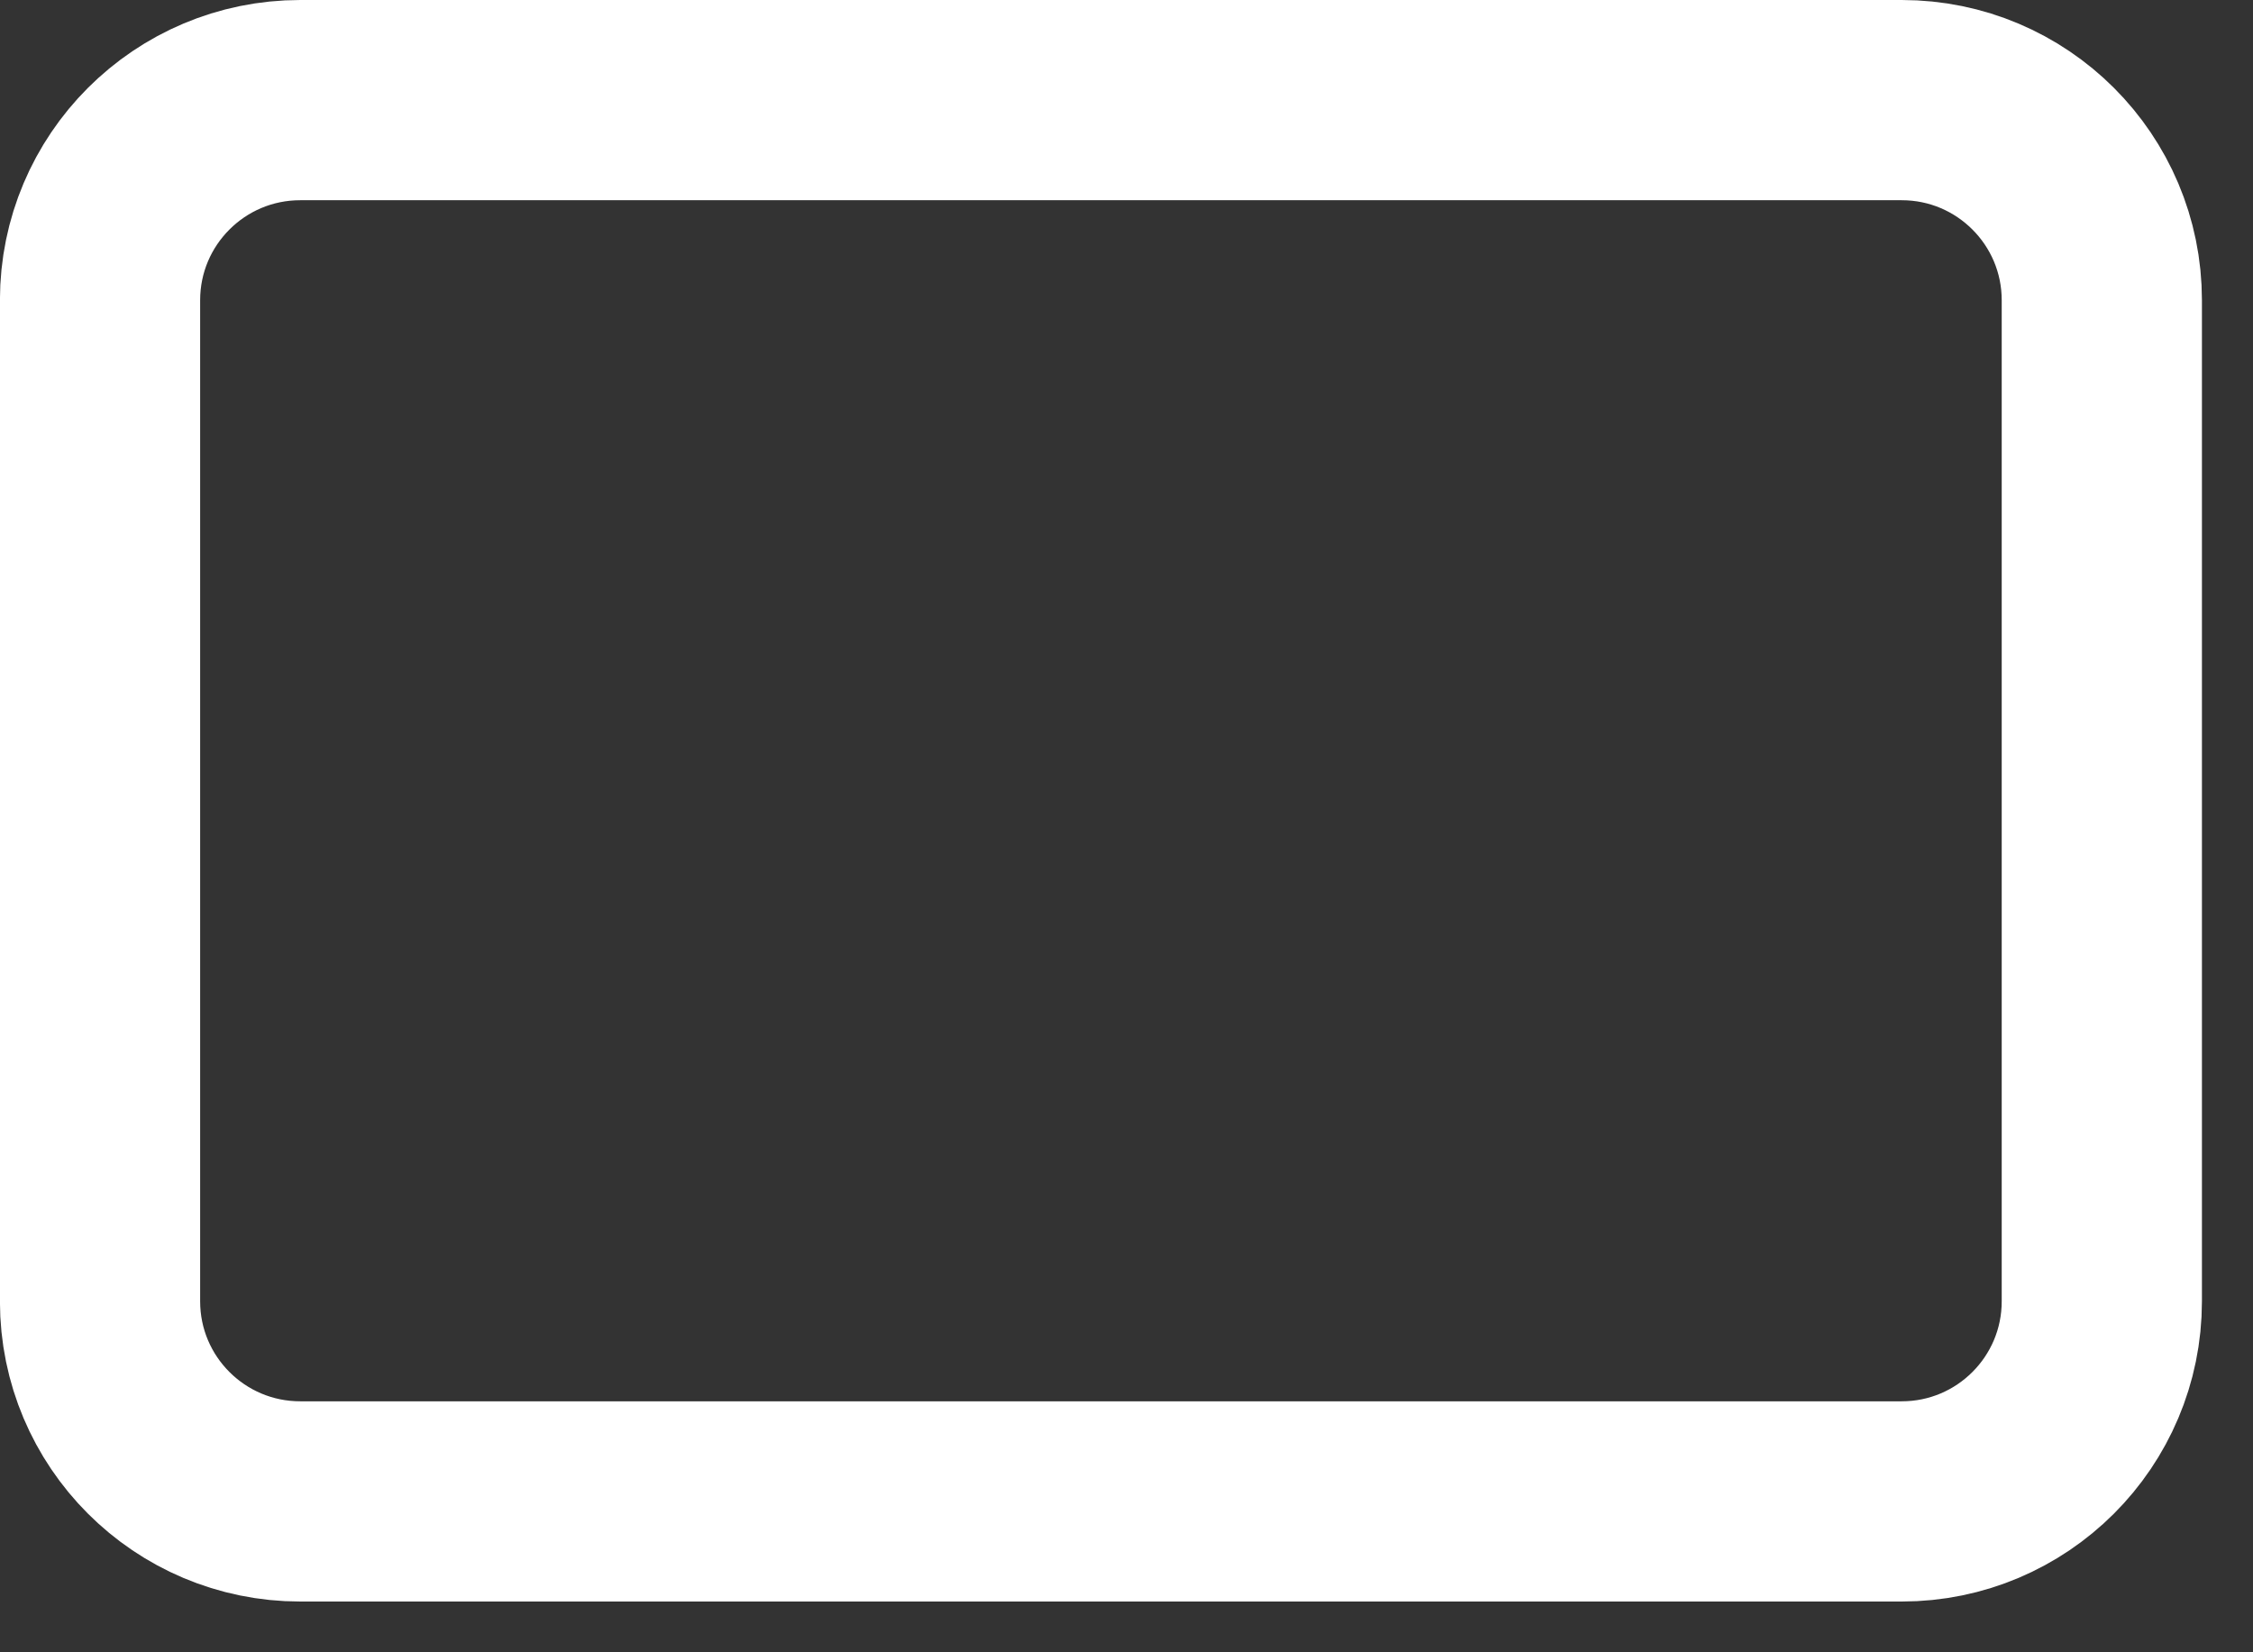
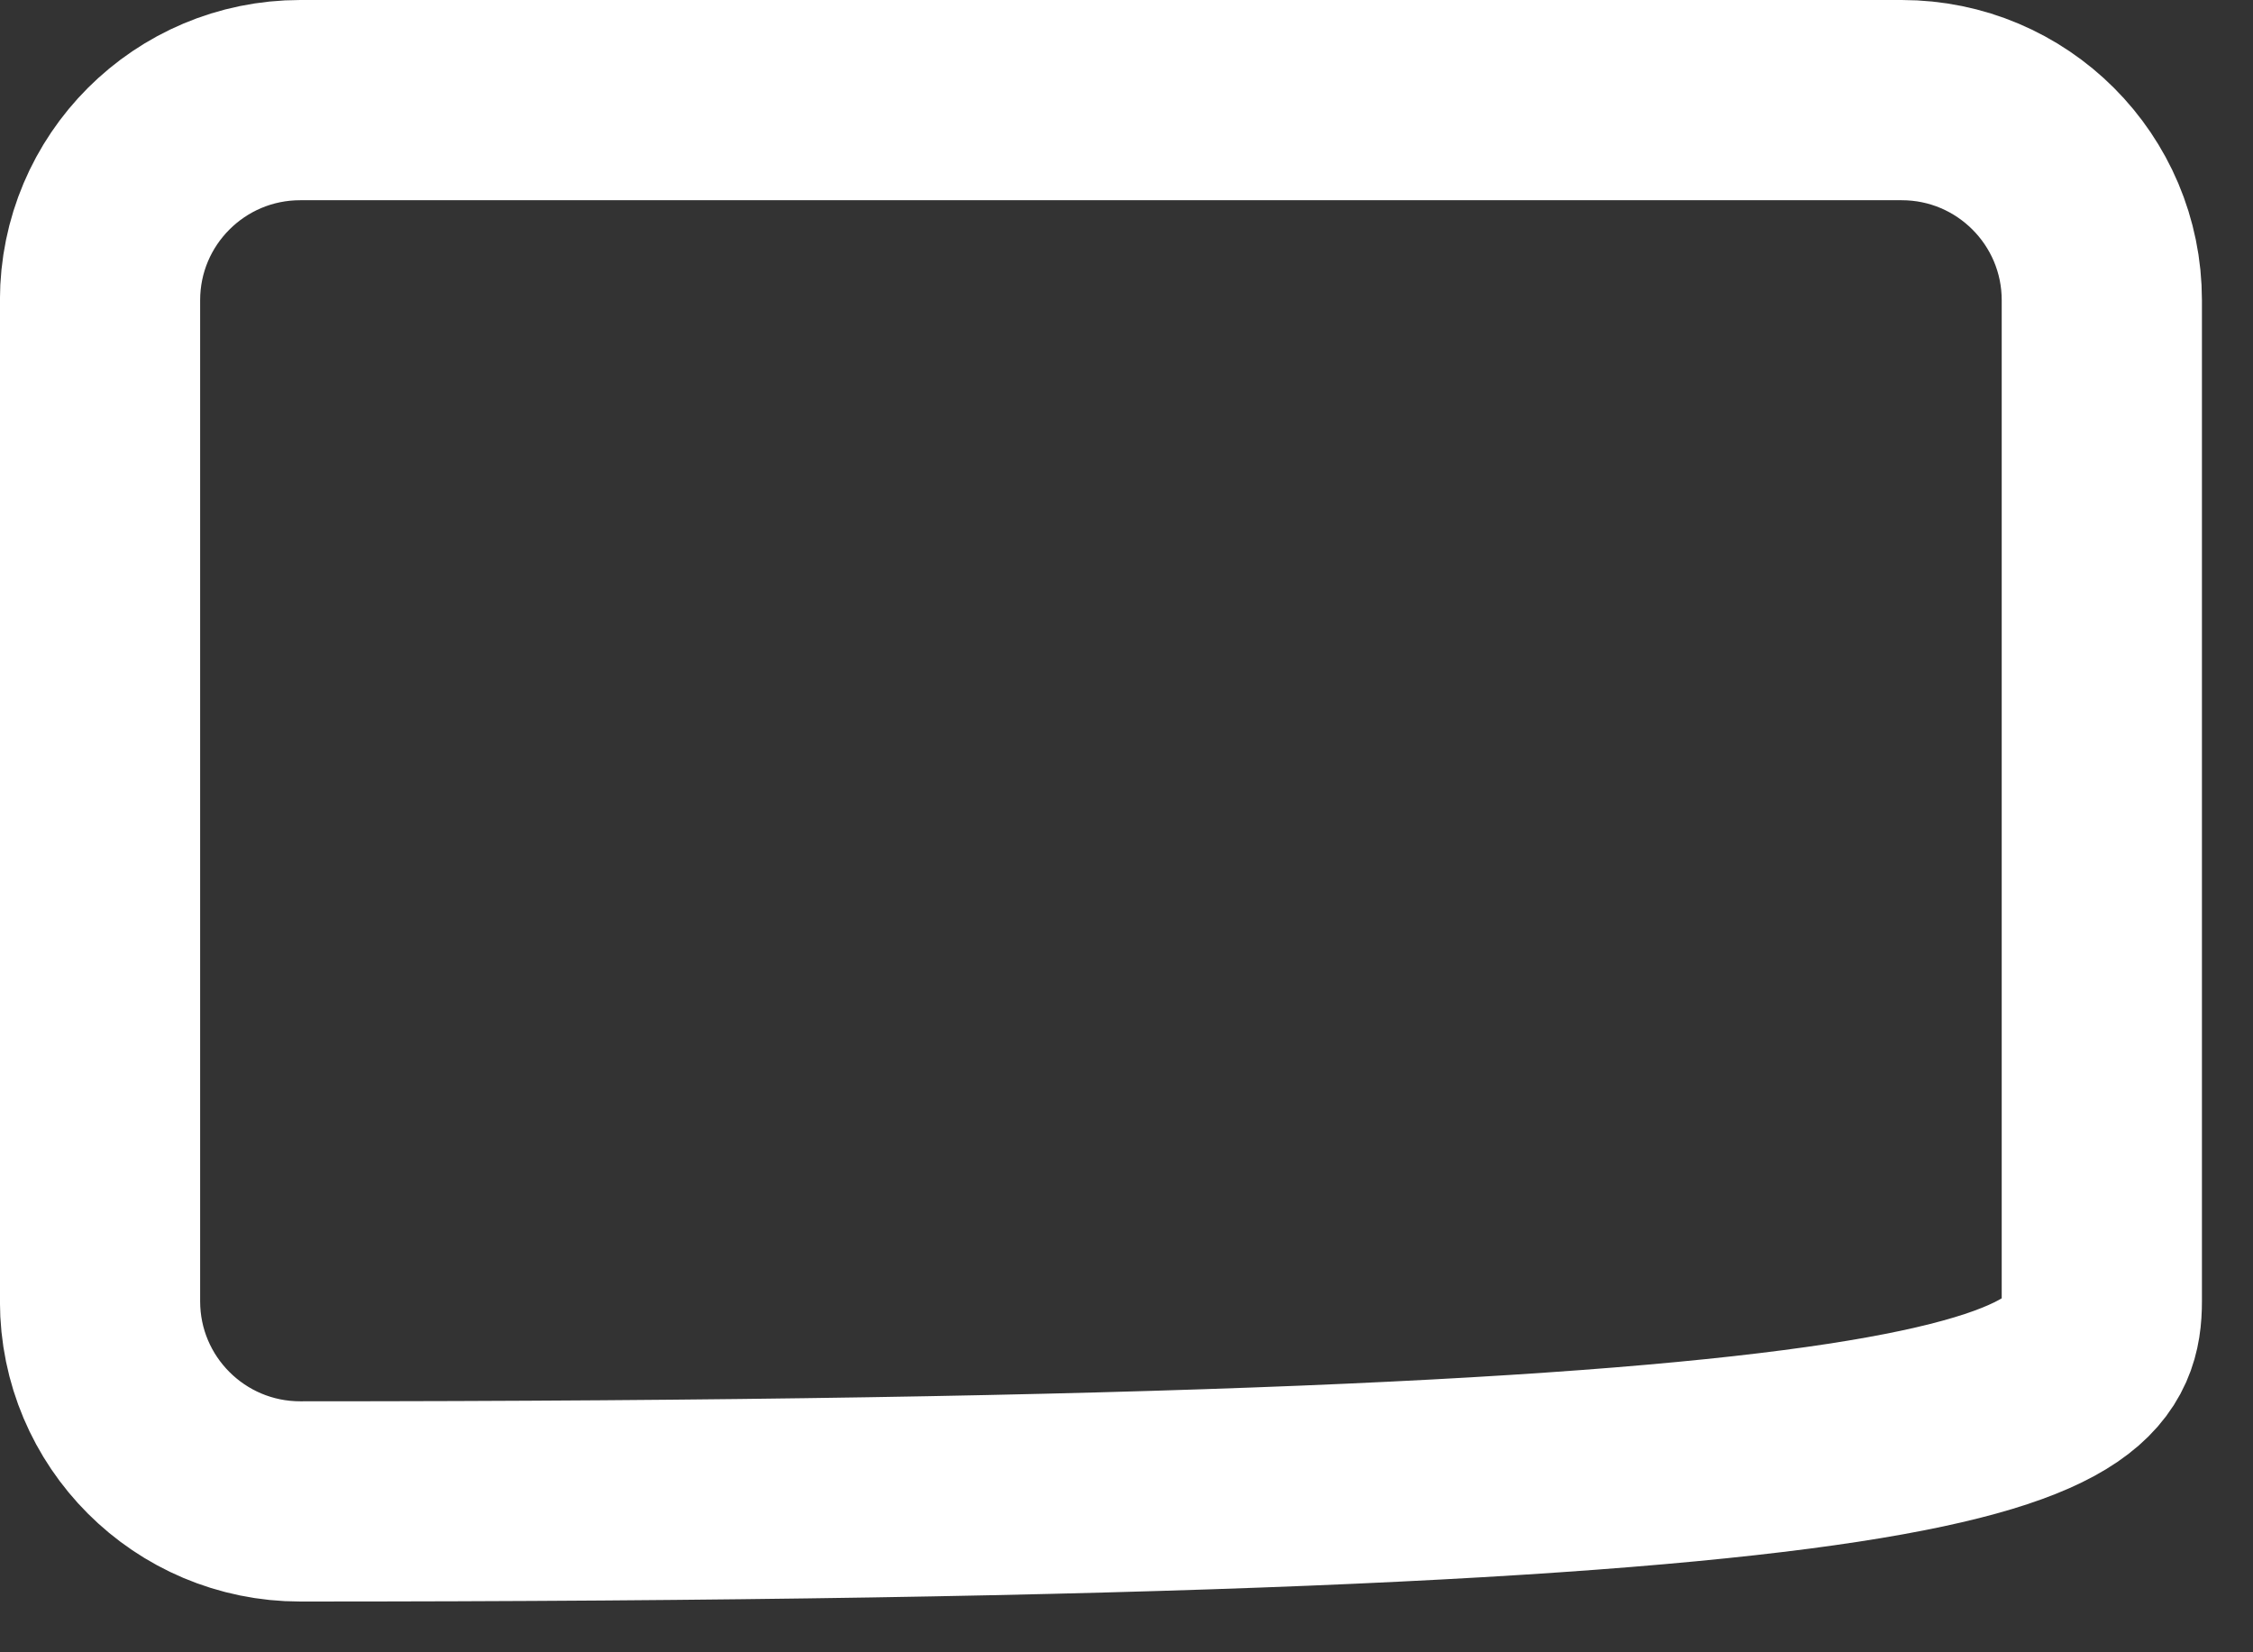
<svg xmlns="http://www.w3.org/2000/svg" width="30" height="22" viewBox="0 0 30 22" fill="none">
  <rect x="0" y="0" width="30" height="22" fill="#333333" stroke="none" />
-   <path d="M25.322 1.333H3.998C2.525 1.333 1.332 2.526 1.332 3.998V17.326C1.332 18.798 2.525 19.991 3.998 19.991H25.322C26.794 19.991 27.987 18.798 27.987 17.326V3.998C27.987 2.526 26.794 1.333 25.322 1.333Z" stroke="white" stroke-width="2.666" stroke-linecap="round" stroke-linejoin="round" />
+   <path d="M25.322 1.333H3.998C2.525 1.333 1.332 2.526 1.332 3.998V17.326C1.332 18.798 2.525 19.991 3.998 19.991C26.794 19.991 27.987 18.798 27.987 17.326V3.998C27.987 2.526 26.794 1.333 25.322 1.333Z" stroke="white" stroke-width="2.666" stroke-linecap="round" stroke-linejoin="round" />
</svg>